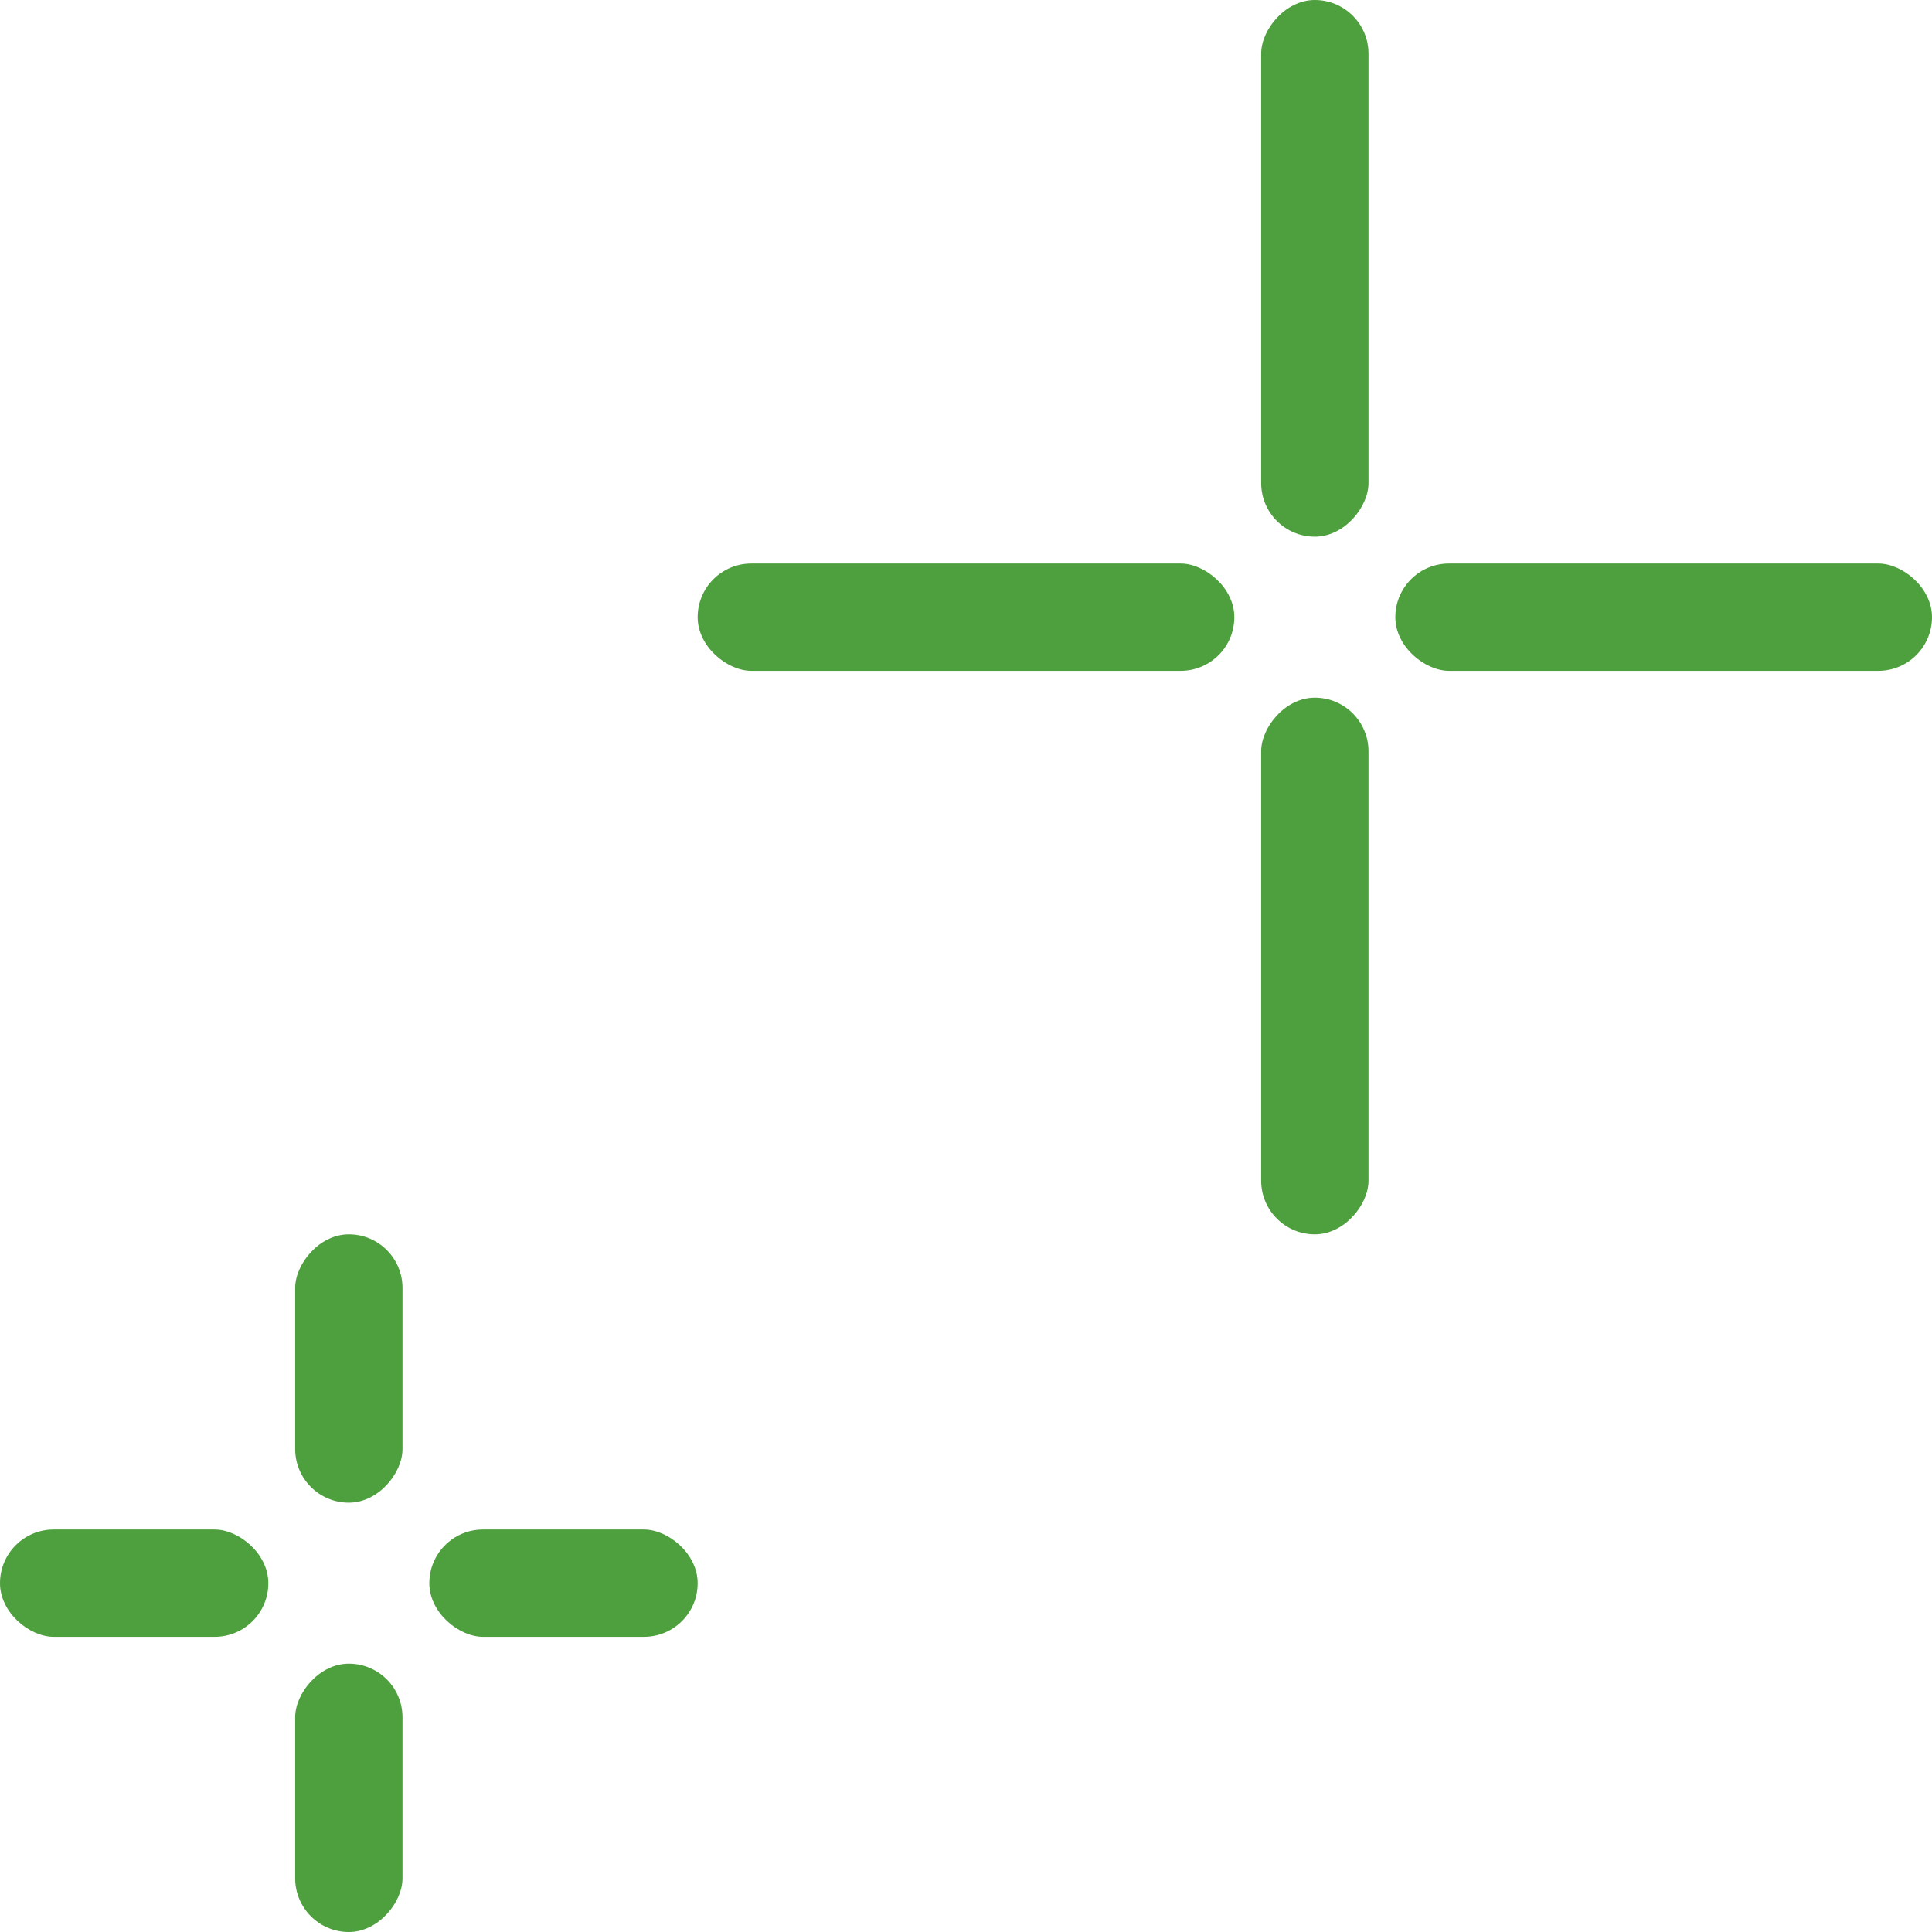
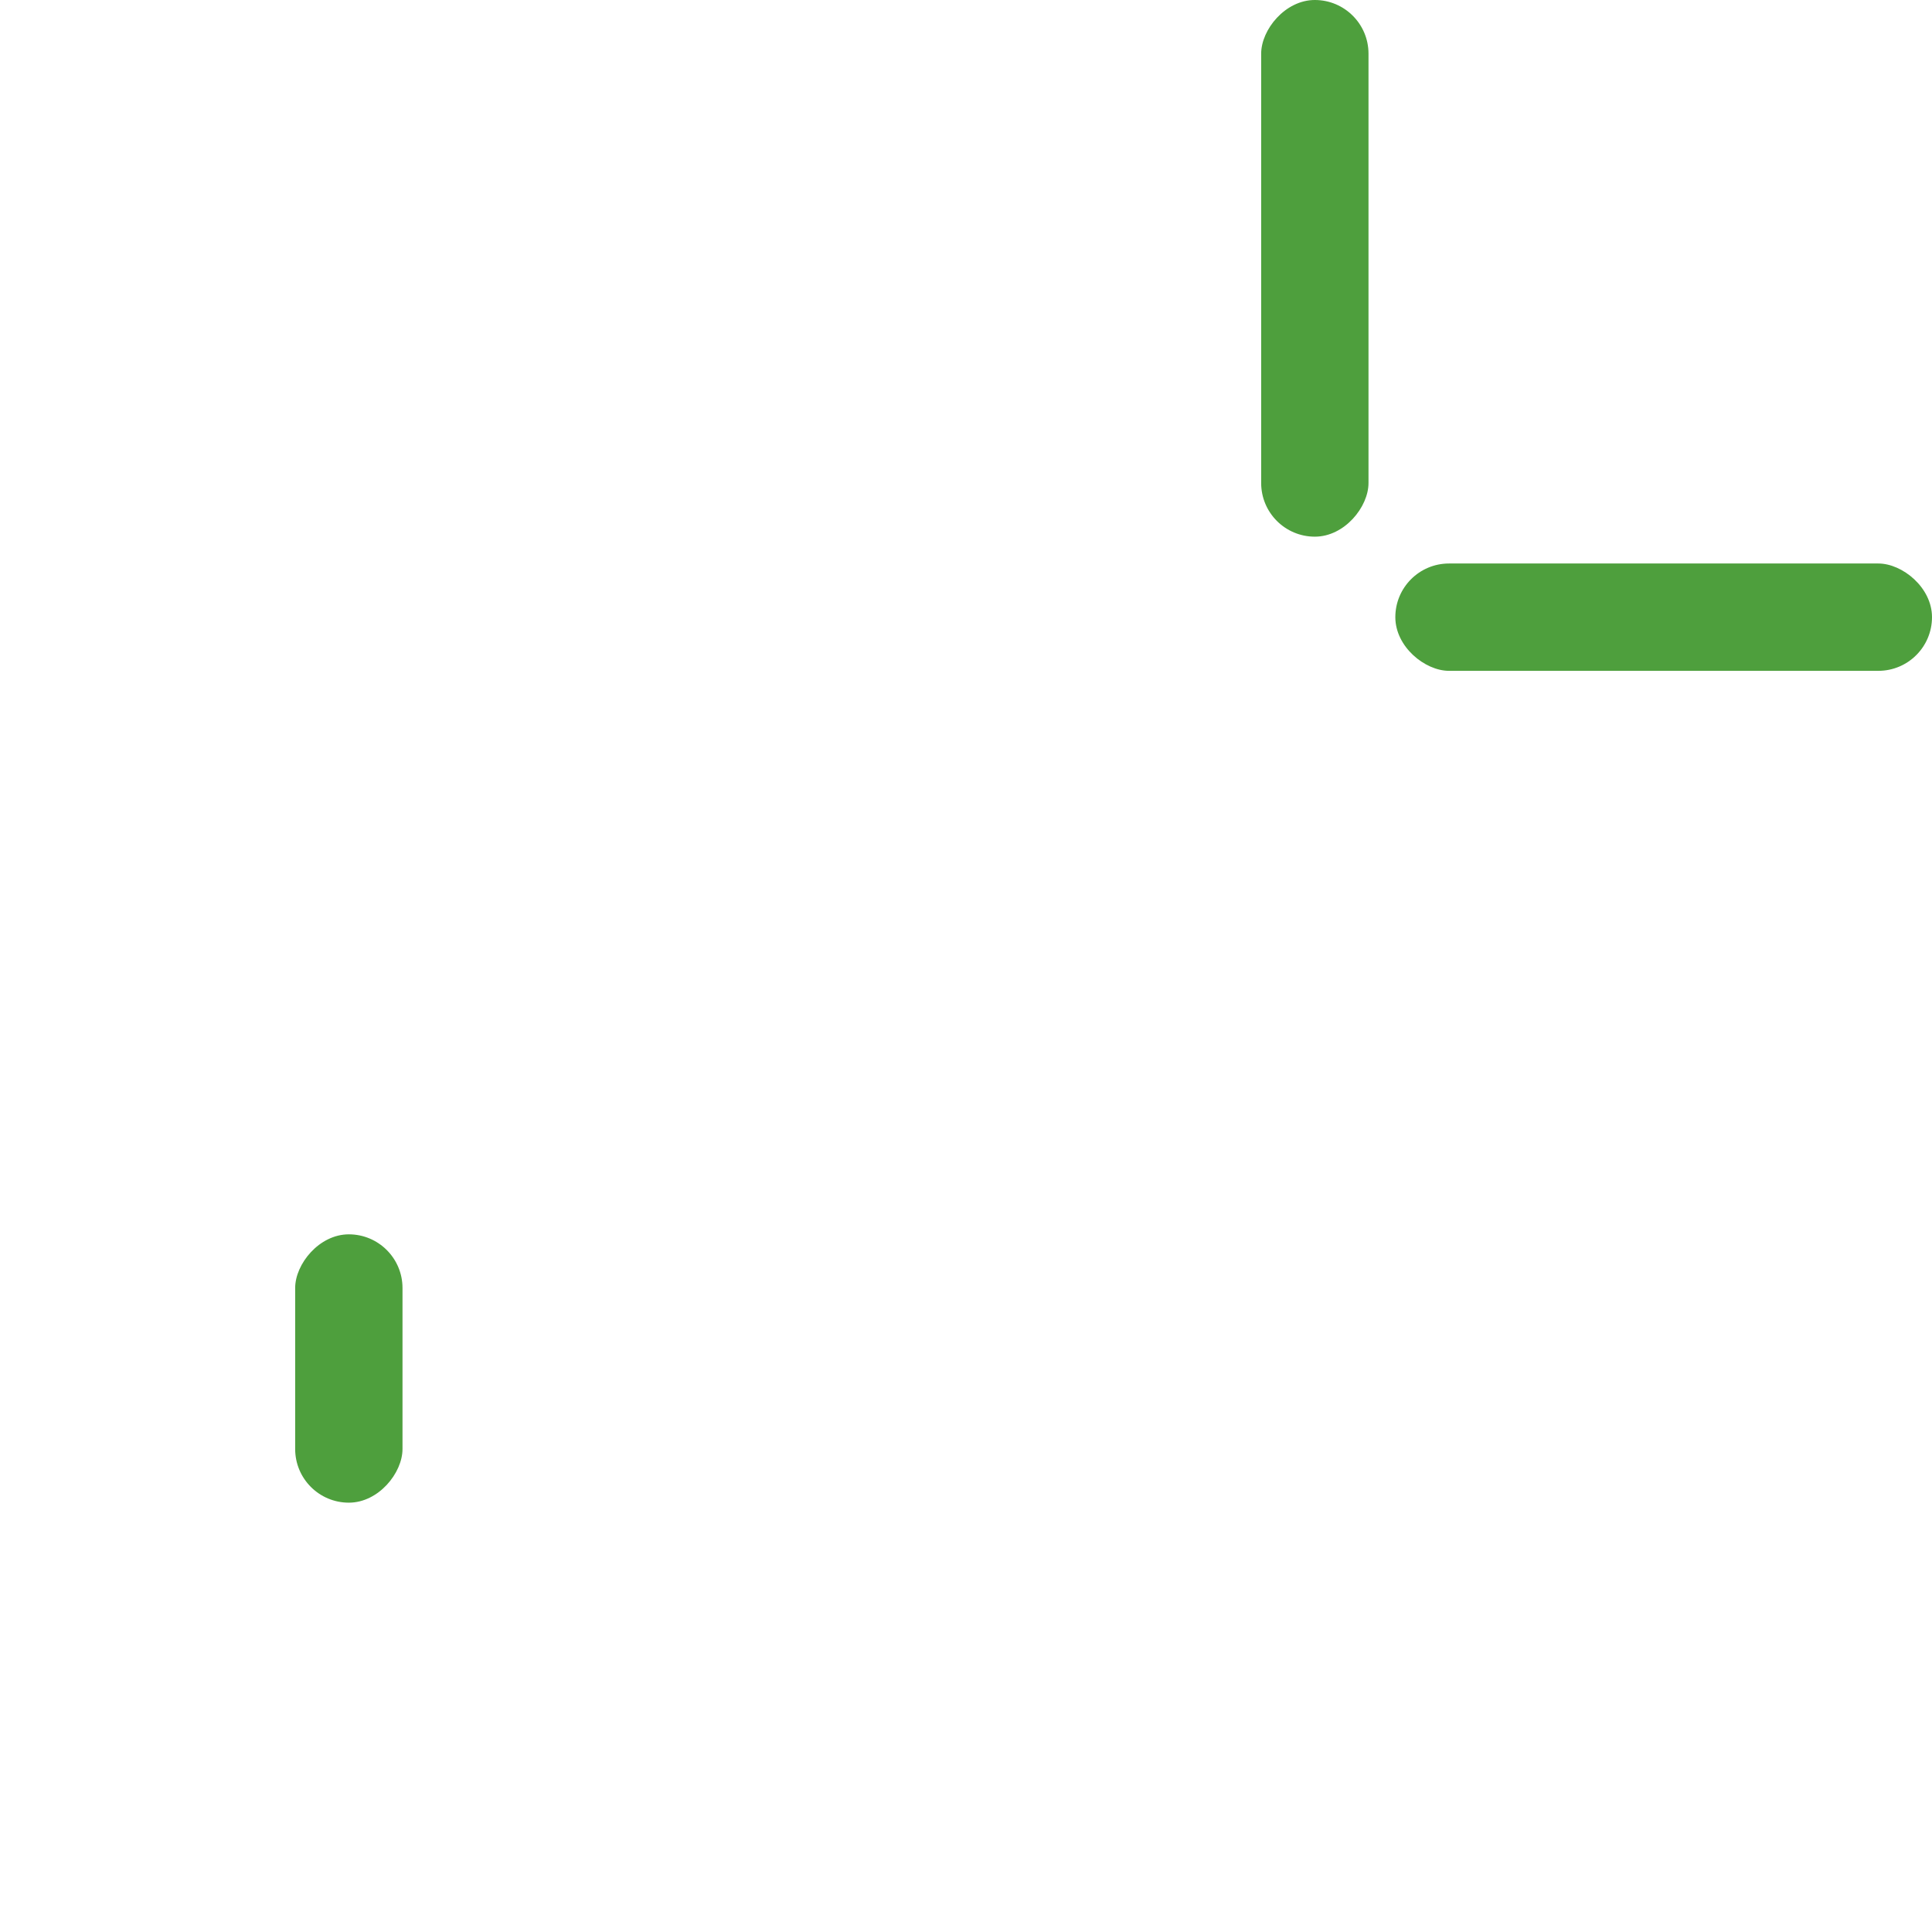
<svg xmlns="http://www.w3.org/2000/svg" width="72" height="72" viewBox="0 0 72 72">
  <g fill="#4E9F3D" fill-rule="evenodd">
    <g transform="matrix(-1 0 0 1 51 0)">
      <rect width="4" height="20" rx="2" />
-       <rect y="26" width="4" height="20" rx="2" />
    </g>
    <g transform="matrix(0 1 1 0 26 21)">
-       <rect width="4" height="20" rx="2" />
      <rect y="26" width="4" height="20" rx="2" />
    </g>
    <g>
      <g transform="matrix(-1 0 0 1 15 46)">
        <rect width="4" height="10" rx="2" />
-         <rect y="16" width="4" height="10" rx="2" />
      </g>
      <g transform="matrix(0 1 1 0 0 57)">
-         <rect width="4" height="10" rx="2" />
-         <rect y="16" width="4" height="10" rx="2" />
-       </g>
+         </g>
    </g>
  </g>
</svg>